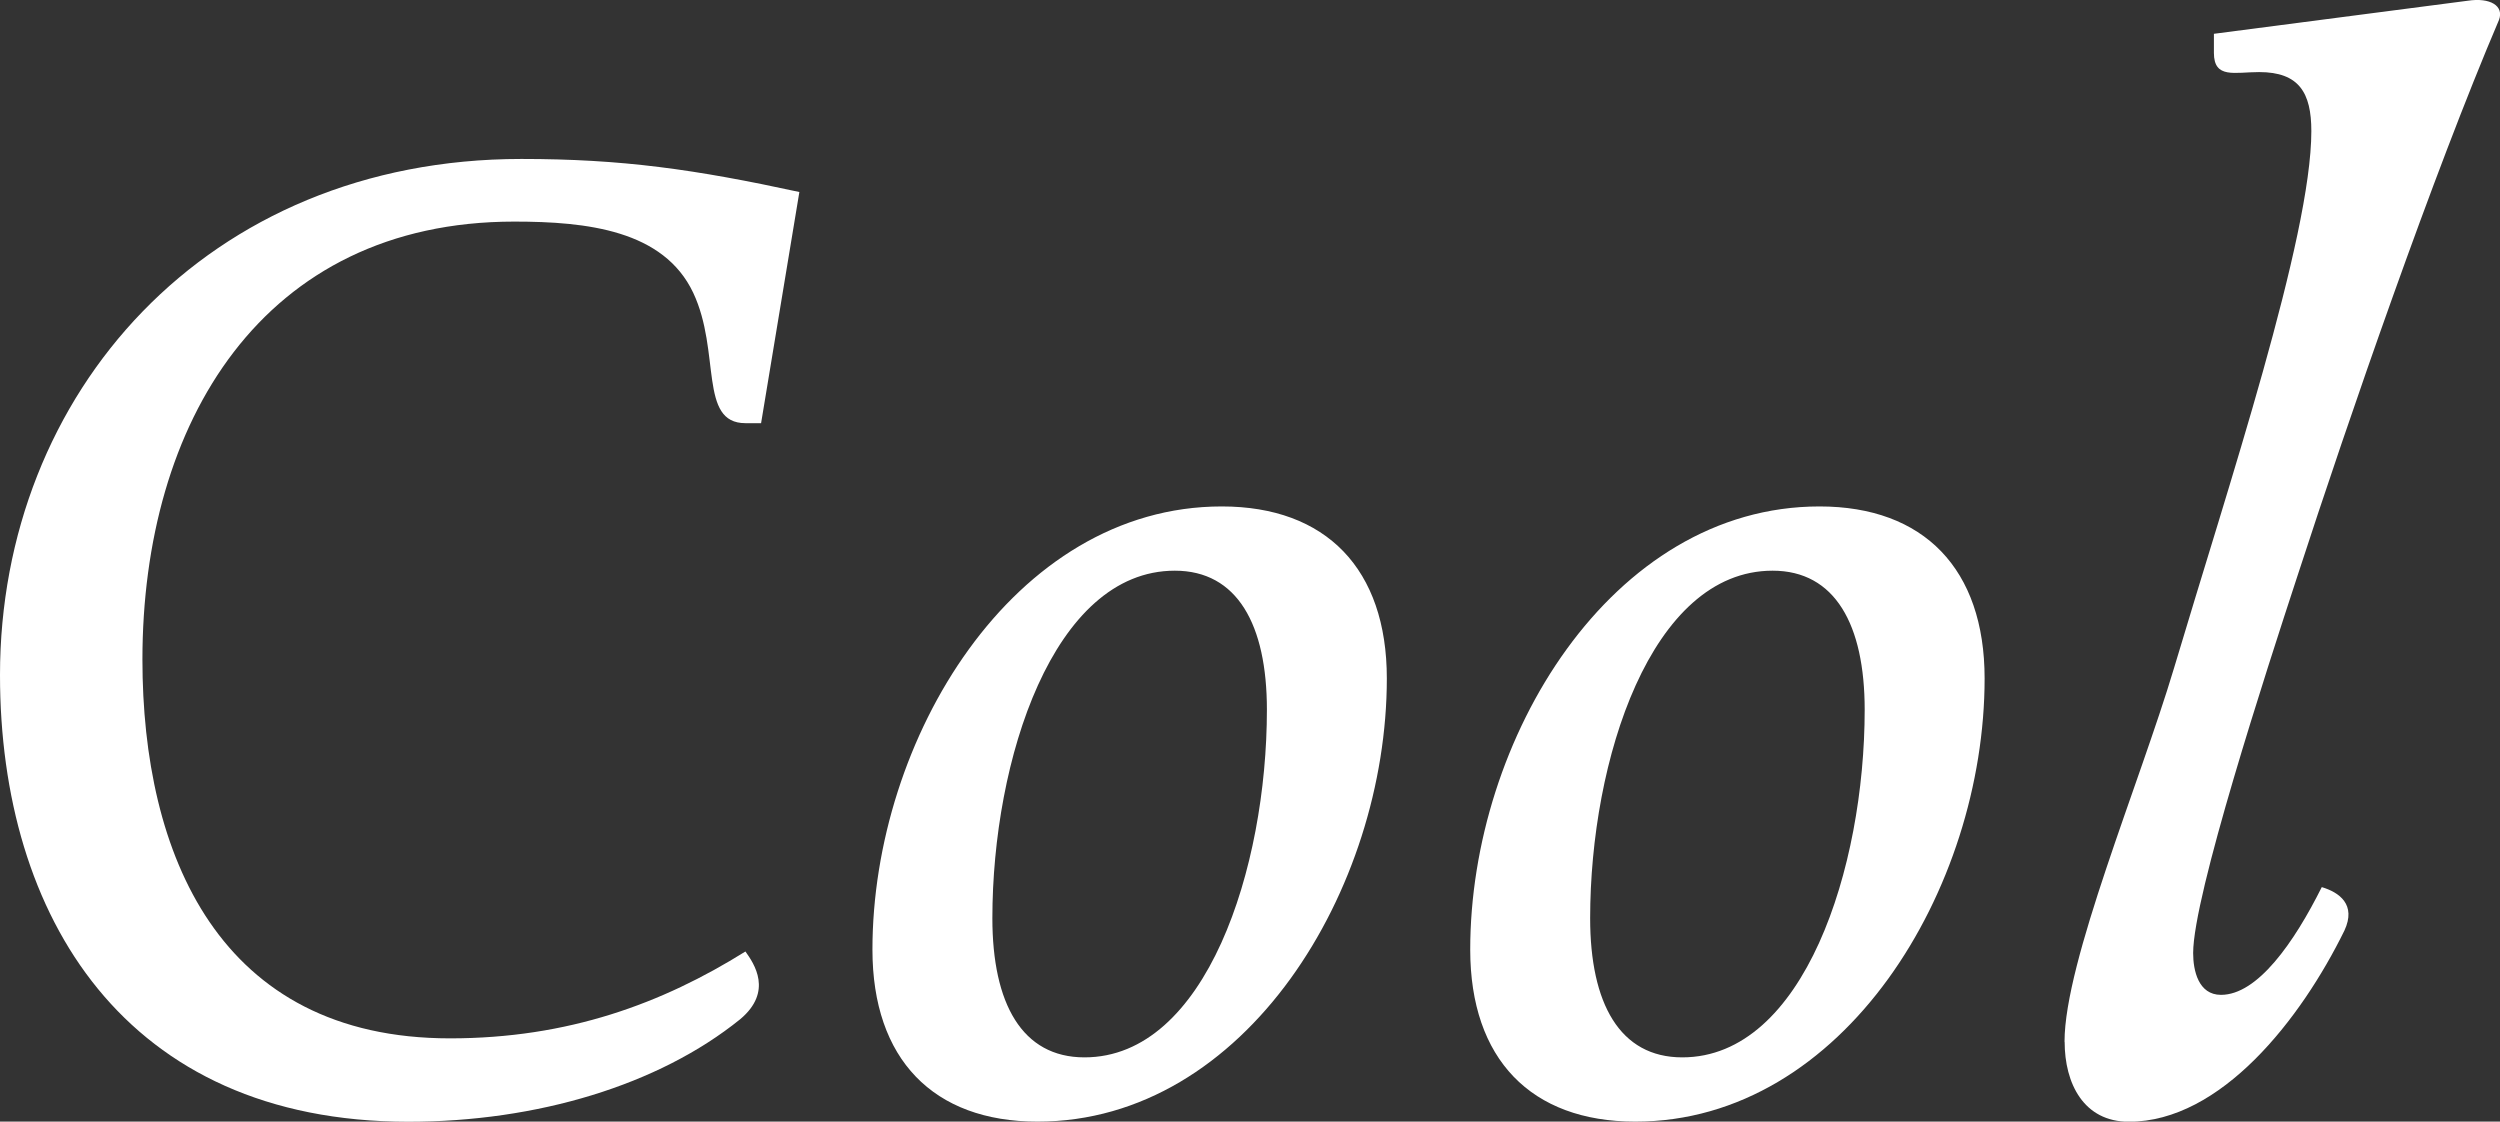
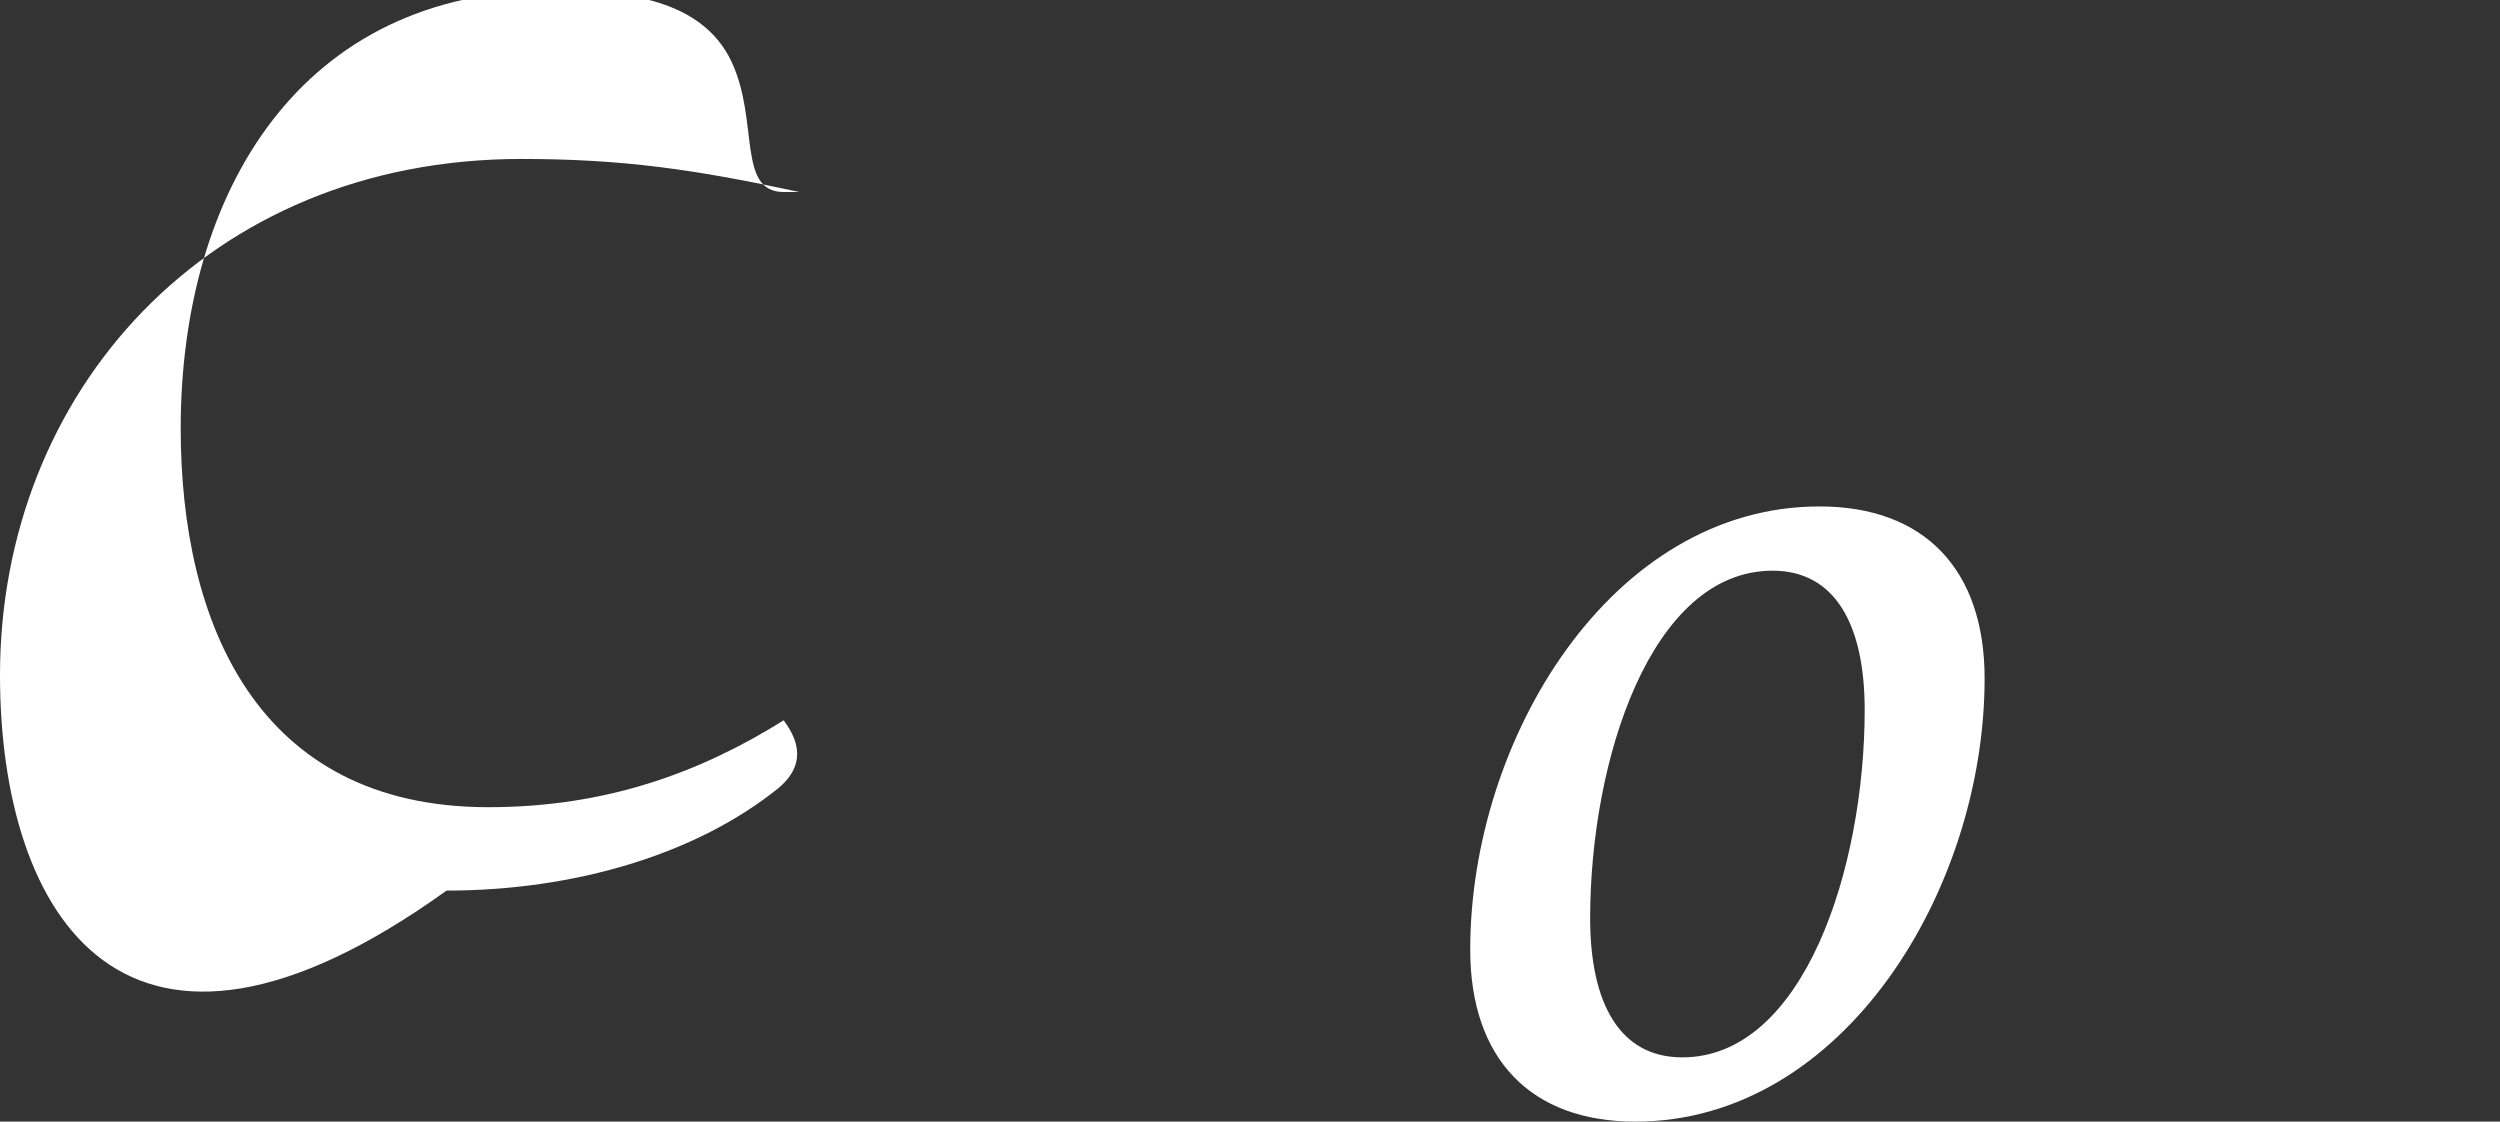
<svg xmlns="http://www.w3.org/2000/svg" id="uuid-42f16ba7-3c14-4e8a-bc1f-4e7bedc43b40" viewBox="0 0 201.16 90.25">
  <rect x="0" y="0" width="201.16" height="90.25" fill="#333333" stroke="none" />
  <defs>
    <style>.uuid-2e80fbdf-d8a7-4b18-84a7-565c58a54bfa{fill:#fff;}</style>
  </defs>
  <g id="uuid-56ff9c69-6fa7-4afa-b97f-09ba2ac8fae0">
-     <path class="uuid-2e80fbdf-d8a7-4b18-84a7-565c58a54bfa" d="M0,54.32C0,31.66,16.64,12.79,41.95,12.79c8.11,0,13.98.84,22.37,2.66l-3.08,18.6h-1.26c-3.78,0-1.96-5.73-4.2-10.49-2.38-5.03-8.53-5.73-14.4-5.73-20.28,0-29.92,16.22-29.92,35.24,0,15.66,6.15,30.48,24.75,30.48,9.51,0,17.06-2.8,23.77-6.99.7.98,2.24,3.22-.42,5.45-6.57,5.31-16.36,8.25-26.71,8.25C10.07,90.25,0,73.75,0,54.32Z" />
-     <path class="uuid-2e80fbdf-d8a7-4b18-84a7-565c58a54bfa" d="M70.2,76.41c0-16.92,11.33-35.66,28.11-35.66,8.39,0,13.28,5.03,13.28,13.84,0,16.92-11.33,35.66-28.11,35.66-8.39,0-13.28-5.03-13.28-13.84ZM101.94,57.11c0-6.85-2.38-11.19-7.41-11.19-9.79,0-14.68,15.24-14.68,27.97,0,6.85,2.38,11.19,7.41,11.19,9.79,0,14.68-15.24,14.68-27.97Z" />
+     <path class="uuid-2e80fbdf-d8a7-4b18-84a7-565c58a54bfa" d="M0,54.32C0,31.66,16.64,12.79,41.95,12.79c8.11,0,13.98.84,22.37,2.66h-1.26c-3.78,0-1.96-5.73-4.2-10.49-2.38-5.03-8.53-5.73-14.4-5.73-20.28,0-29.92,16.22-29.92,35.24,0,15.66,6.15,30.48,24.75,30.48,9.51,0,17.06-2.8,23.77-6.99.7.98,2.24,3.22-.42,5.45-6.57,5.31-16.36,8.25-26.71,8.25C10.07,90.25,0,73.75,0,54.32Z" />
    <path class="uuid-2e80fbdf-d8a7-4b18-84a7-565c58a54bfa" d="M118.3,76.41c0-16.92,11.33-35.66,28.11-35.66,8.39,0,13.28,5.03,13.28,13.84,0,16.92-11.33,35.66-28.11,35.66-8.39,0-13.28-5.03-13.28-13.84ZM150.04,57.11c0-6.85-2.38-11.19-7.41-11.19-9.79,0-14.68,15.24-14.68,27.97,0,6.85,2.38,11.19,7.41,11.19,9.79,0,14.68-15.24,14.68-27.97Z" />
-     <path class="uuid-2e80fbdf-d8a7-4b18-84a7-565c58a54bfa" d="M166.12,83.82c0-6.43,6.01-20.7,8.81-30.06,4.33-14.54,11.05-34.68,11.05-43.21,0-3.08-.98-4.75-4.2-4.75-1.96,0-3.64.56-3.64-1.54v-1.54L198.56.06c1.82-.28,2.94.42,2.52,1.54-5.31,12.45-12.03,31.88-16.22,44.75-2.52,7.69-8.39,25.73-8.39,30.34,0,1.4.42,3.36,2.24,3.36,2.94,0,5.87-4.19,8.11-8.67,1.4.42,2.8,1.4,1.82,3.5-3.5,7.13-9.93,15.38-17.34,15.38-3.64,0-5.17-3.08-5.17-6.43Z" />
  </g>
</svg>